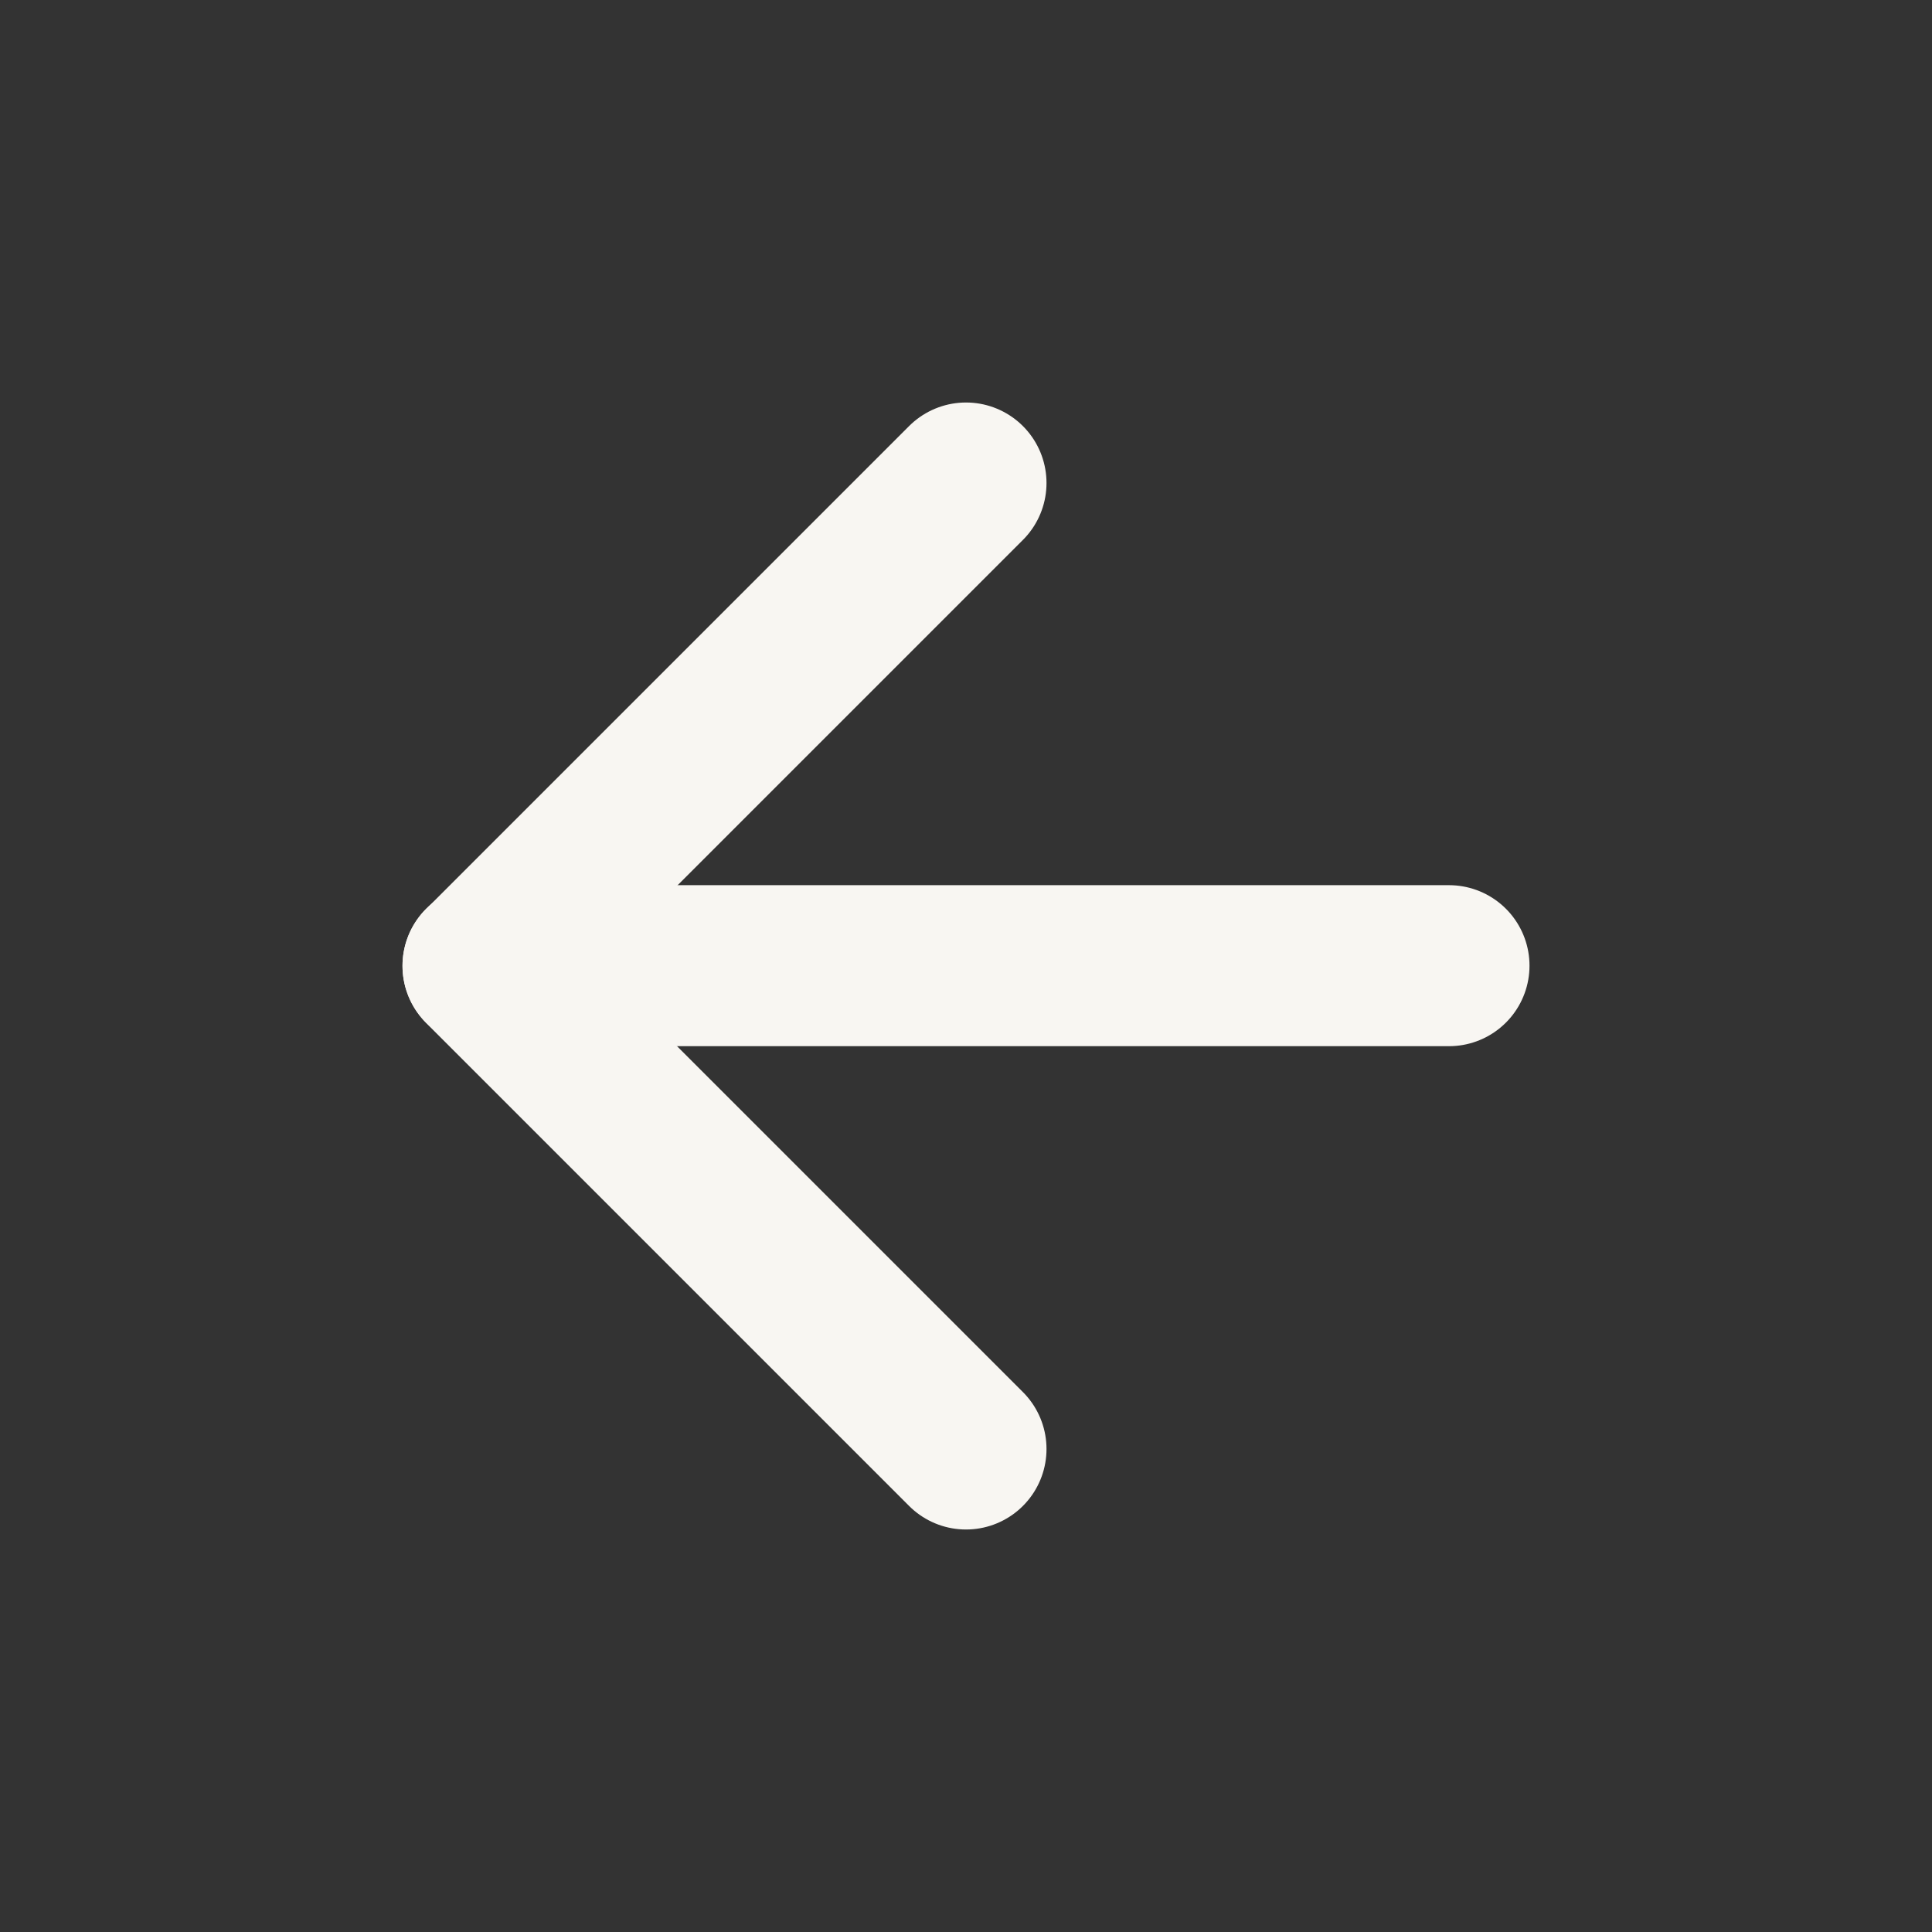
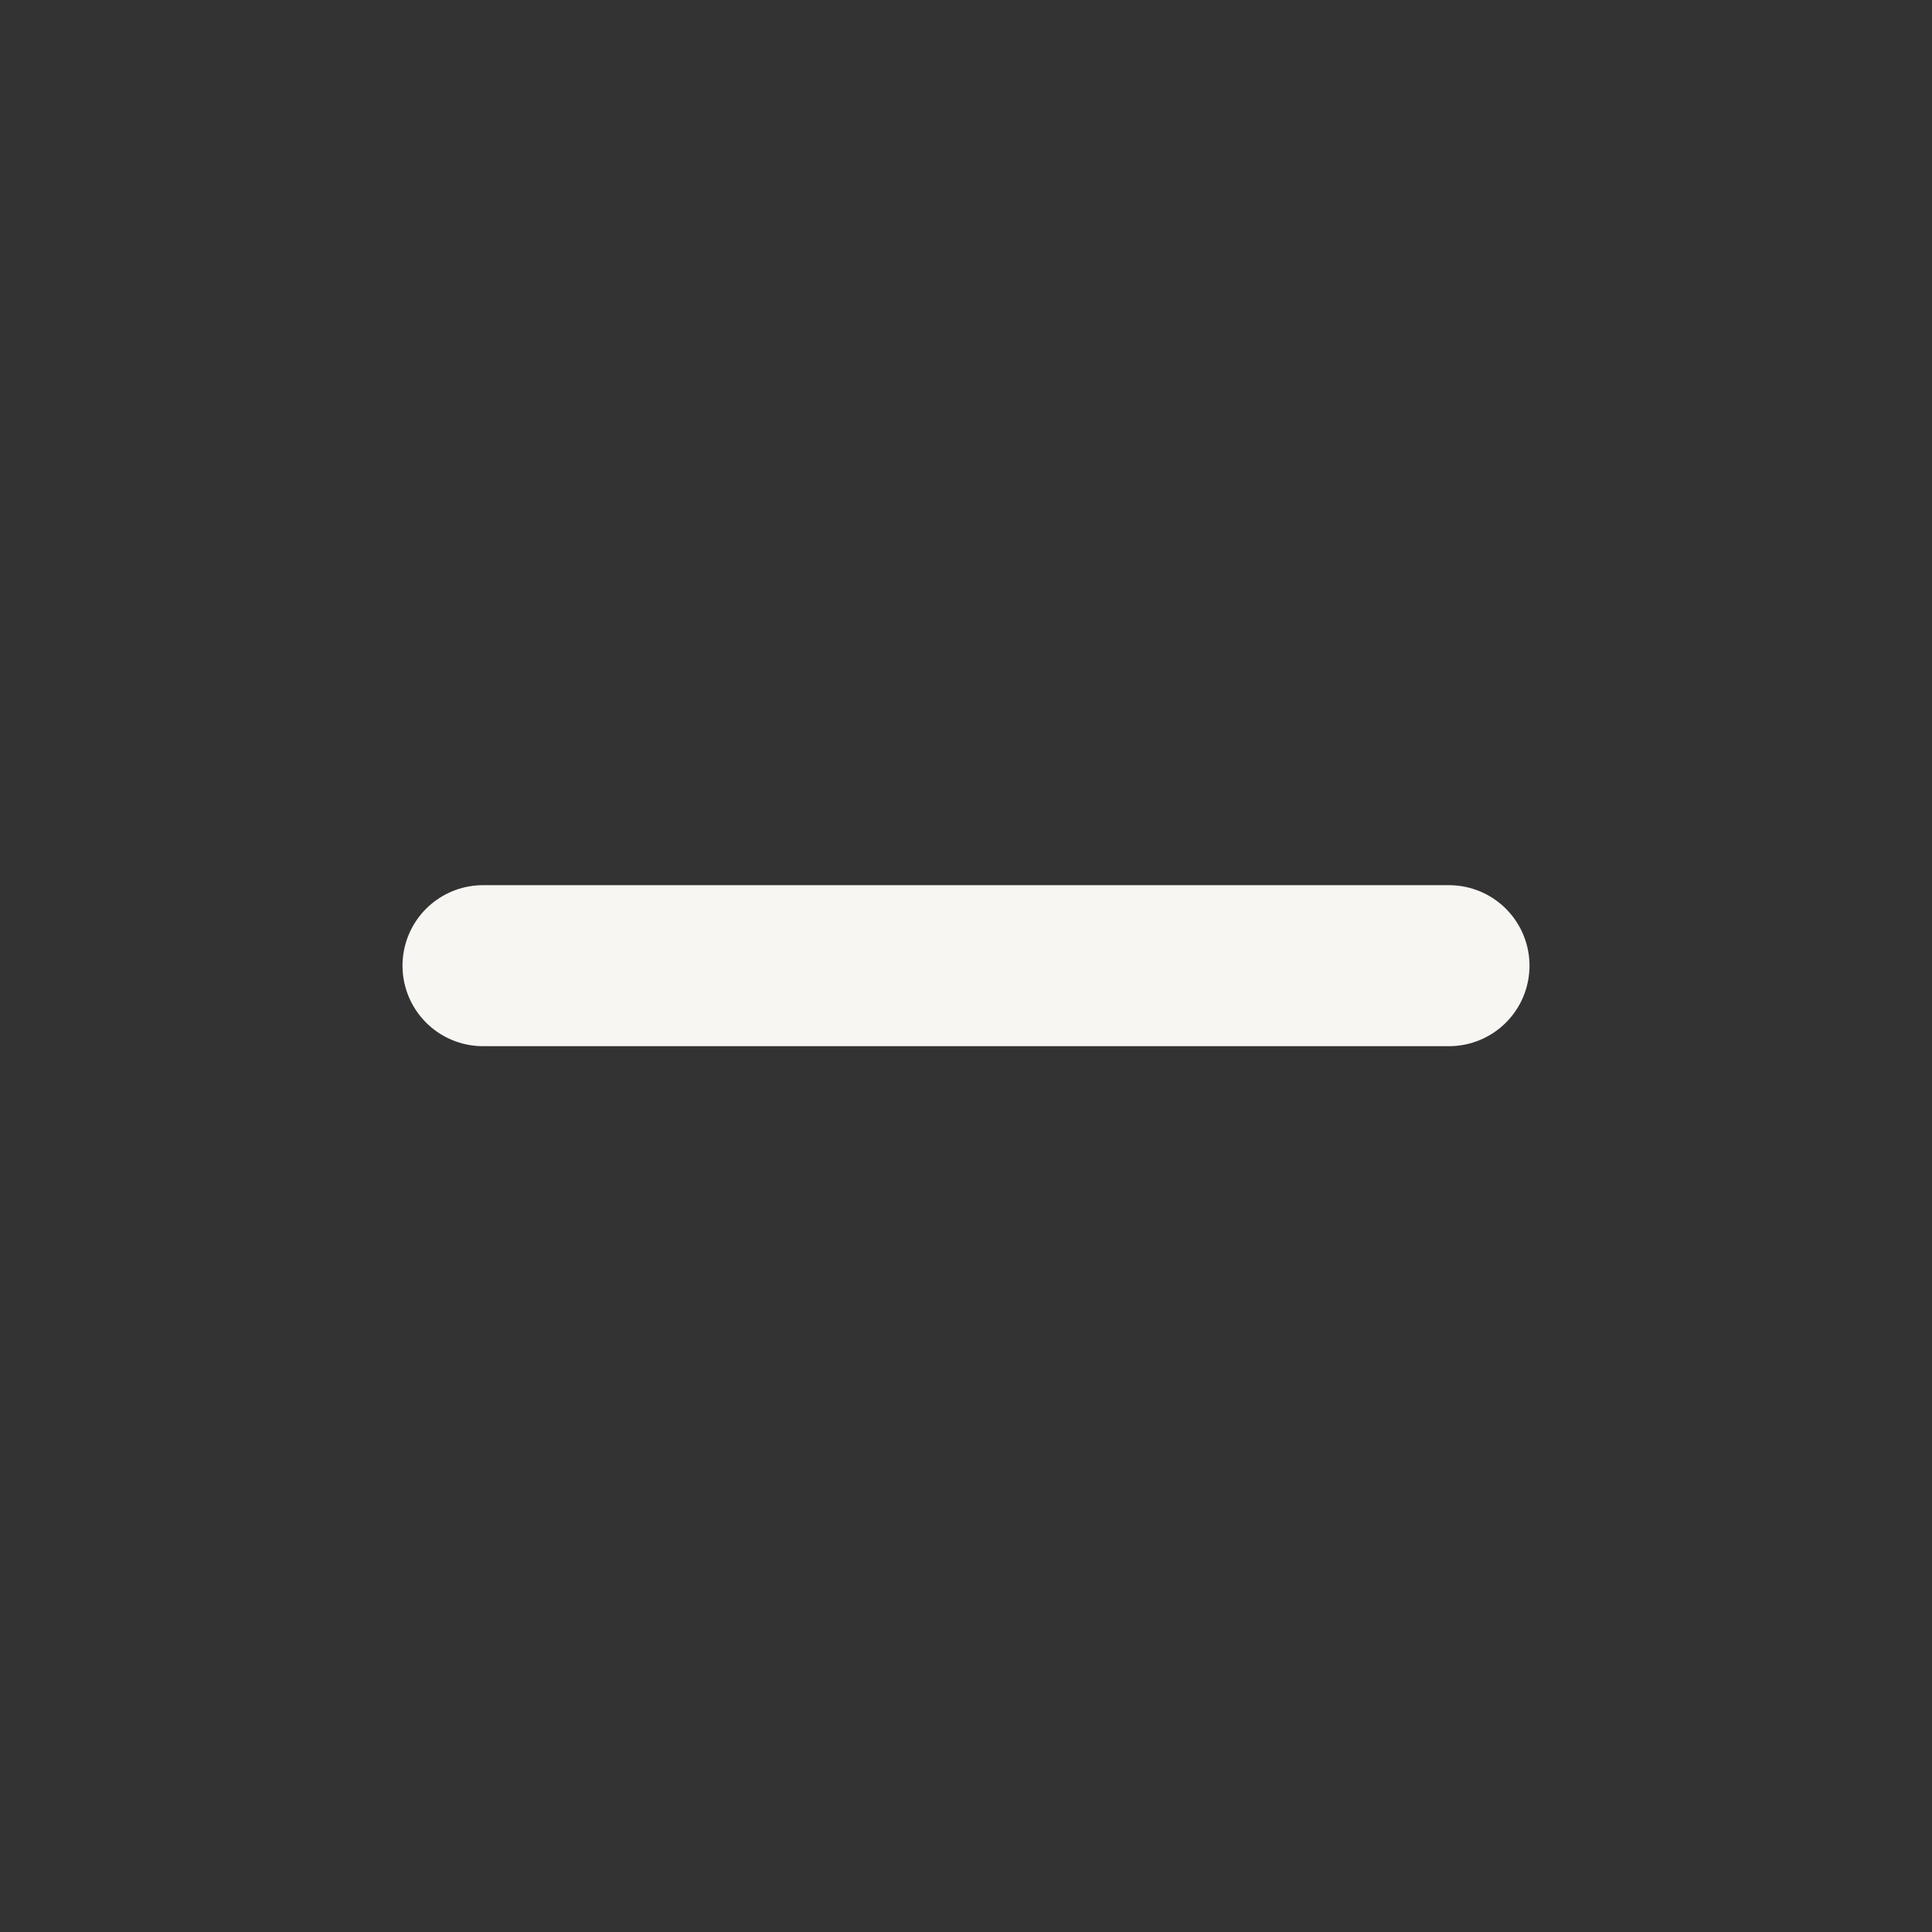
<svg xmlns="http://www.w3.org/2000/svg" width="24" height="24" viewBox="0 0 24 24" fill="none">
  <rect x="0" y="0" width="24" height="24" fill="#333333" stroke="none" />
  <g clip-path="url(#clip0_100_737)">
    <path d="M6 11.996H18" stroke="#F8F6F2" stroke-width="2" stroke-linecap="round" stroke-linejoin="round" />
-     <path d="M12 18L6 12L12 6" stroke="#F8F6F2" stroke-width="2" stroke-linecap="round" stroke-linejoin="round" />
  </g>
  <defs>
    <clipPath id="clip0_100_737">
      <rect width="24" height="24" fill="white" />
    </clipPath>
  </defs>
</svg>